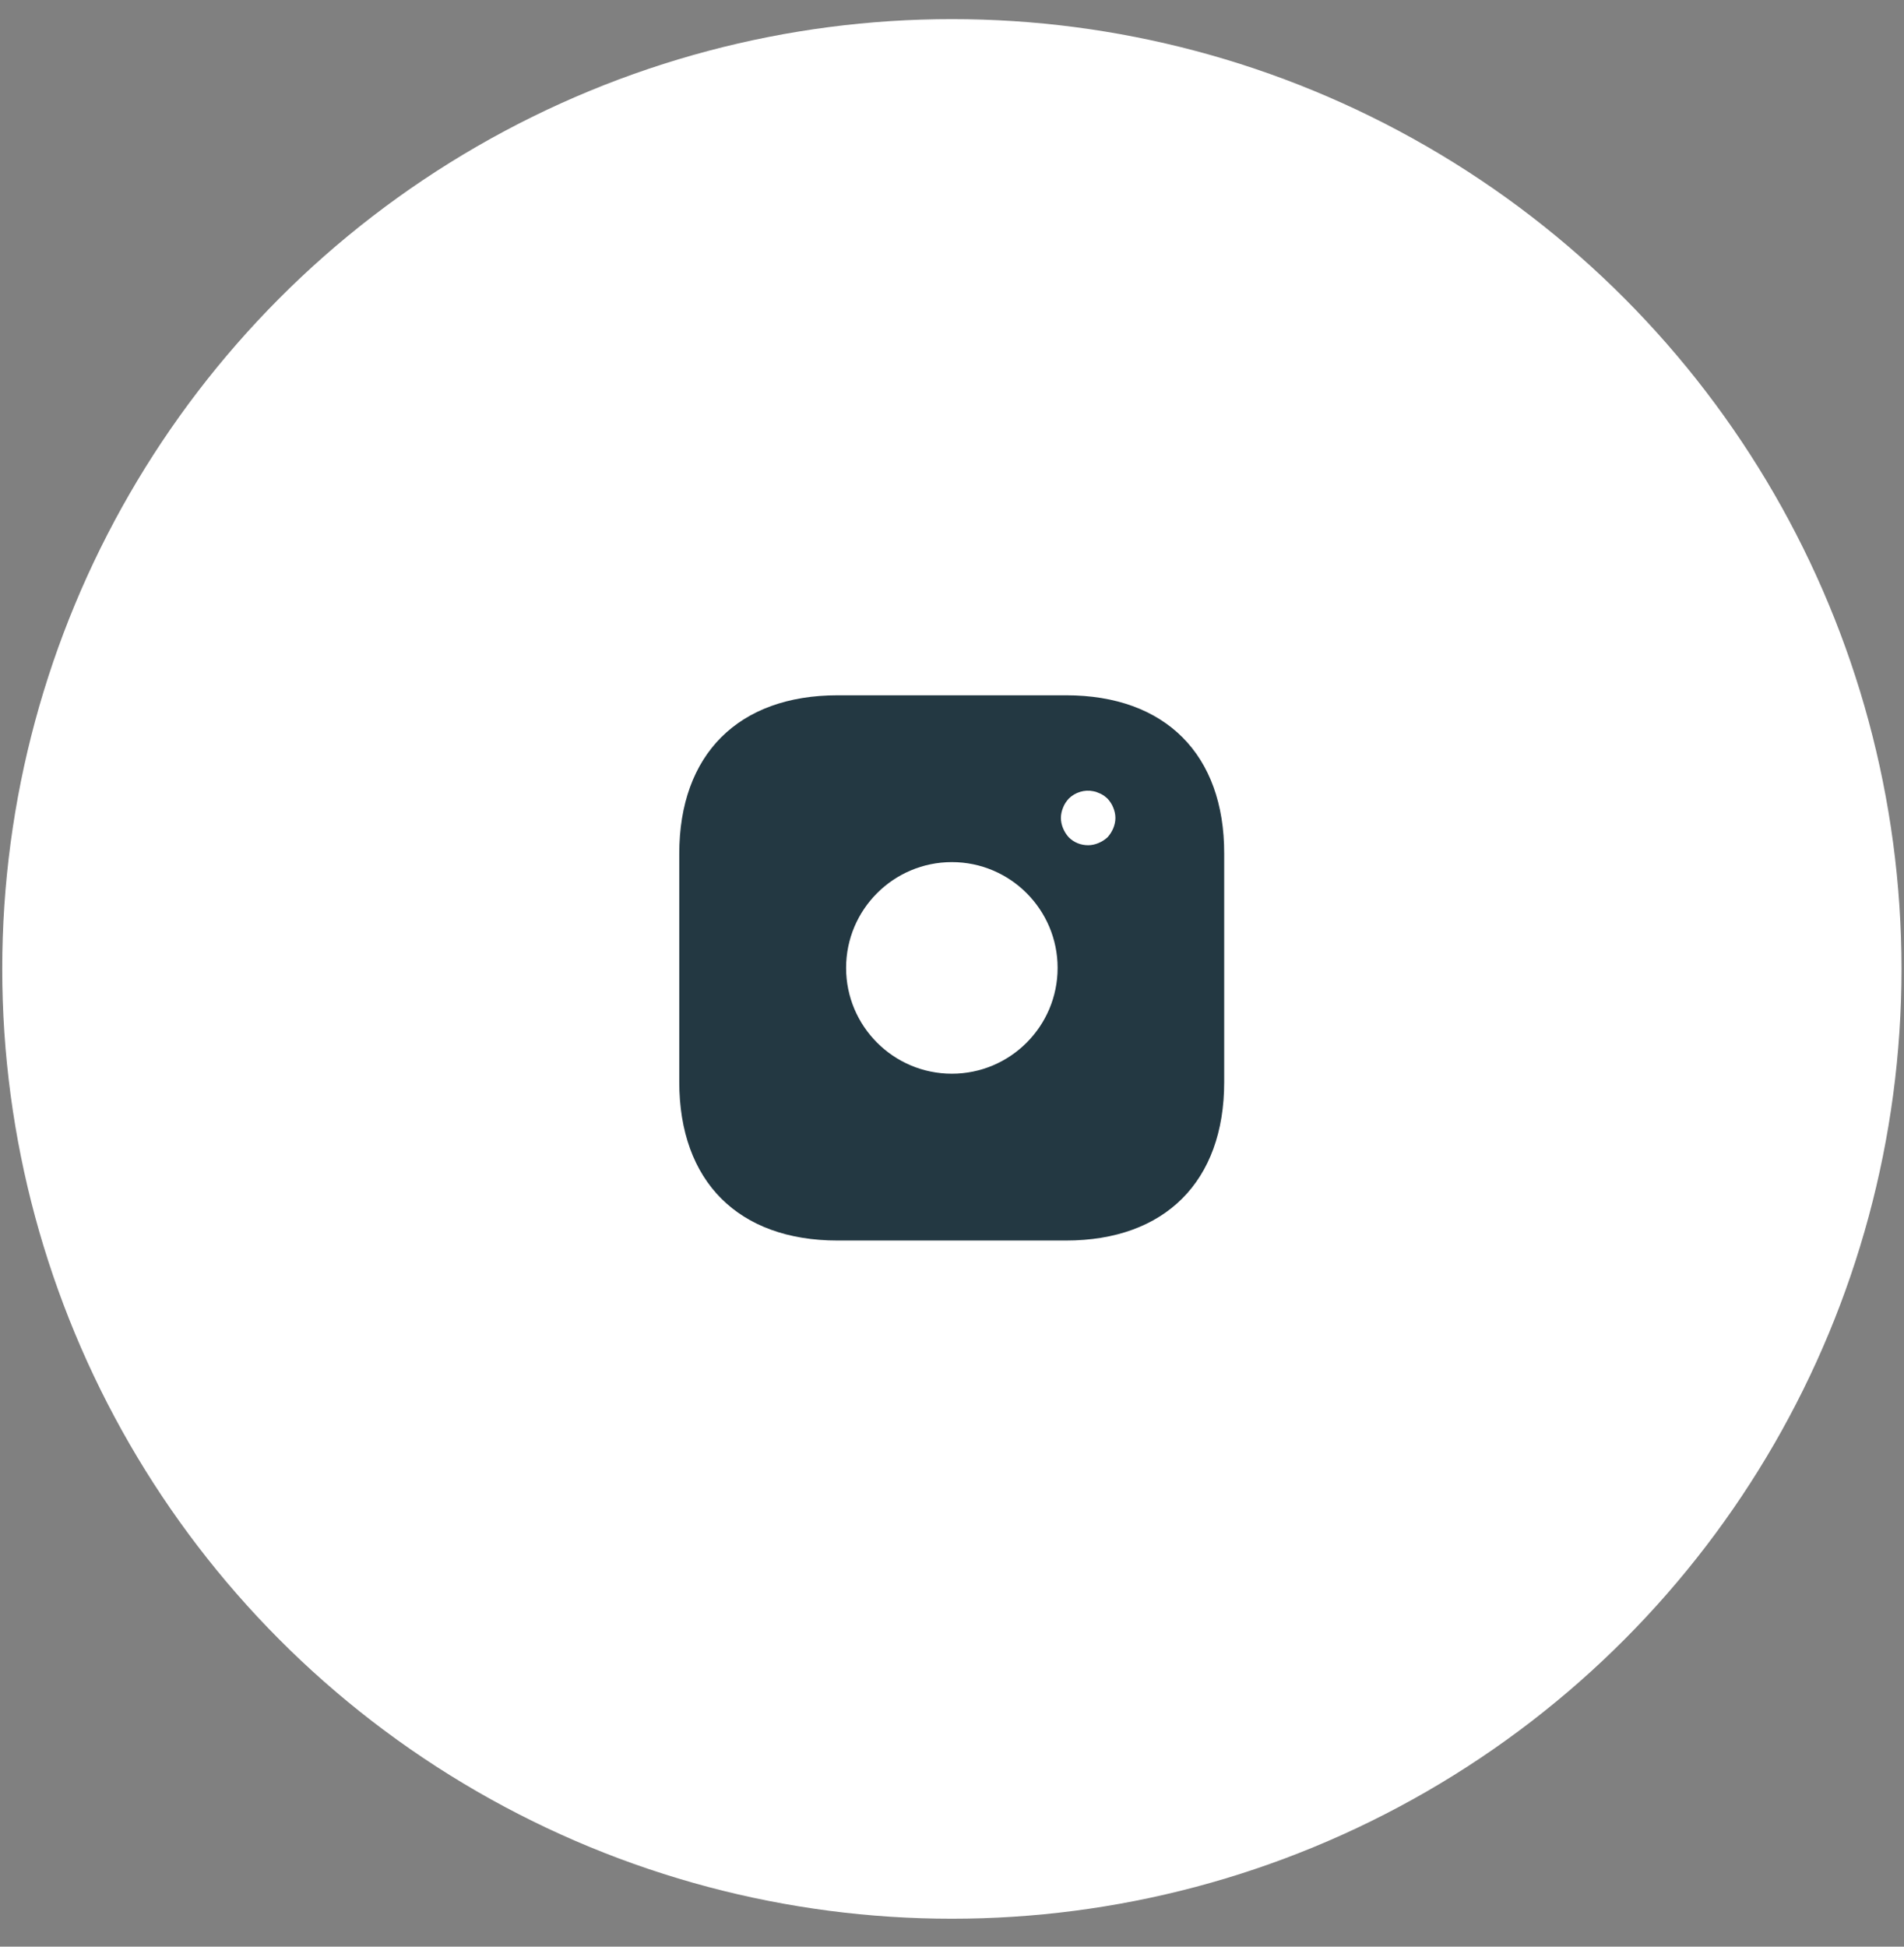
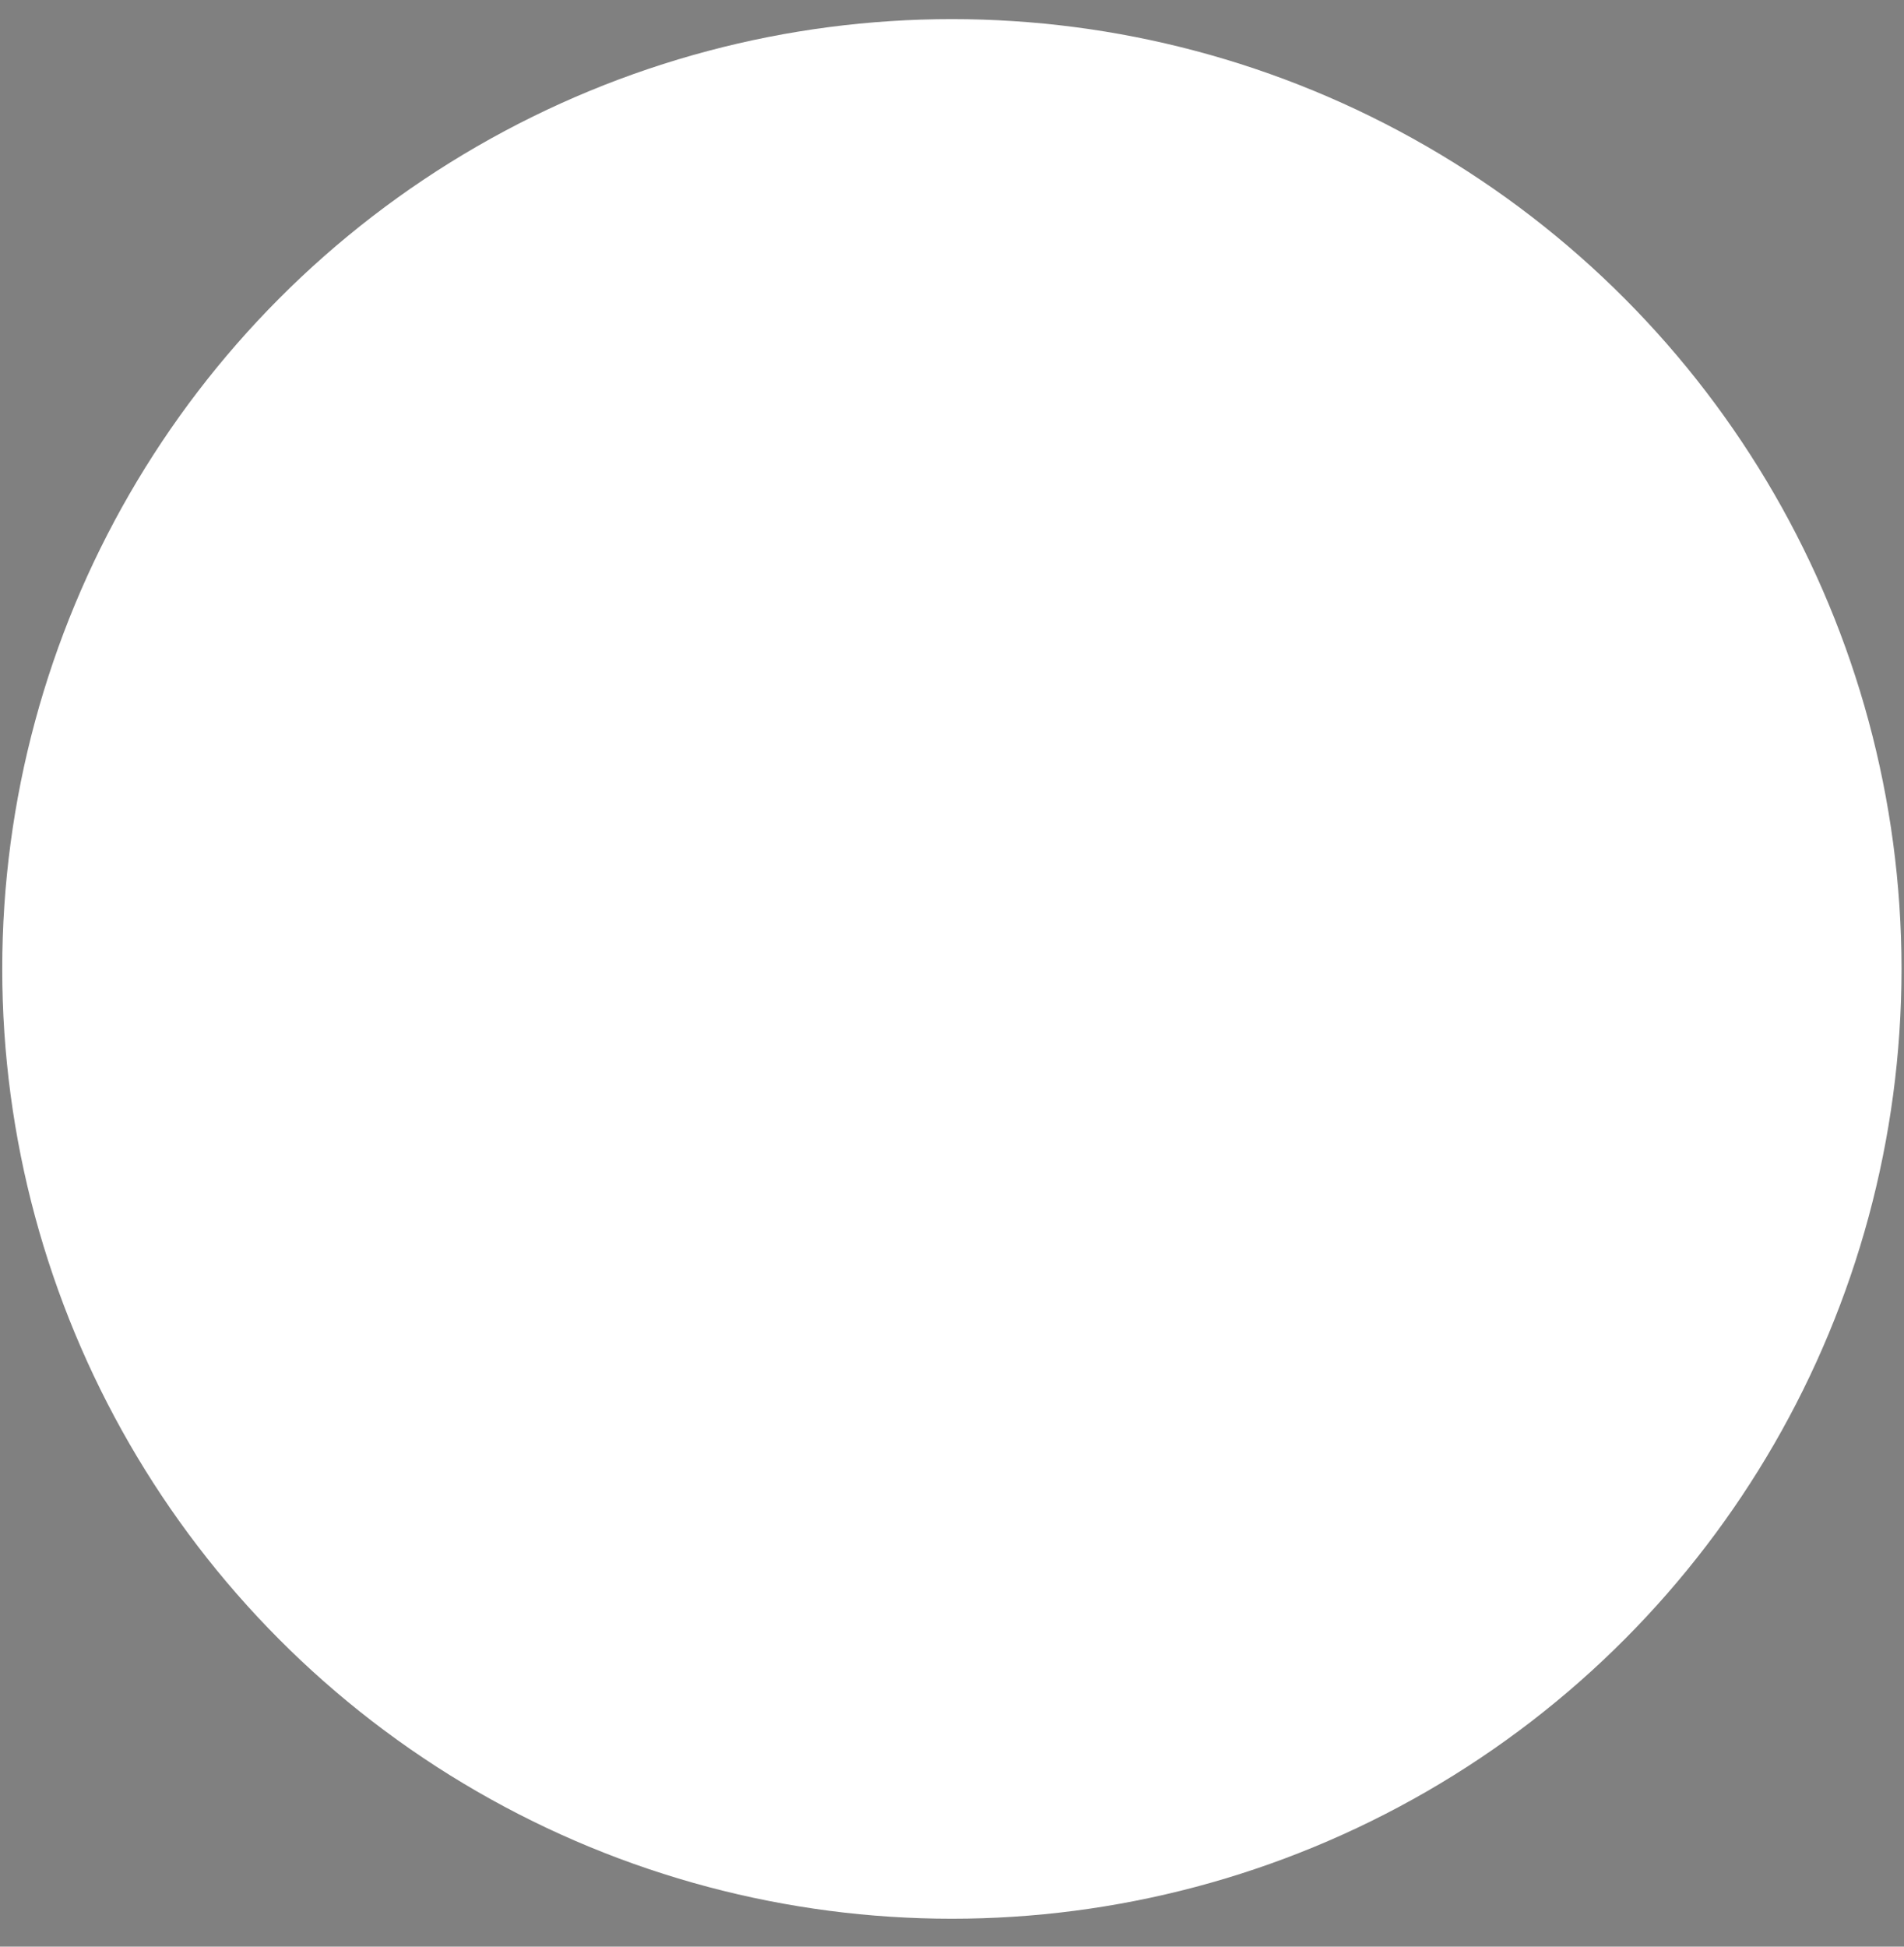
<svg xmlns="http://www.w3.org/2000/svg" width="45" height="46" viewBox="0 0 45 46" fill="none">
  <rect x="0" y="0" width="45" height="46" fill="#808080" stroke="none" />
  <circle cx="22.497" cy="22.896" r="22.444" fill="white" />
-   <rect width="15.461" height="15.461" transform="translate(14.766 15.142)" fill="white" />
-   <path d="M25.196 16.43H19.797C17.452 16.43 16.054 17.828 16.054 20.173V25.565C16.054 27.916 17.452 29.314 19.797 29.314H25.19C27.535 29.314 28.933 27.916 28.933 25.571V20.173C28.939 17.828 27.541 16.43 25.196 16.43ZM22.497 25.372C21.118 25.372 19.997 24.251 19.997 22.872C19.997 21.493 21.118 20.372 22.497 20.372C23.875 20.372 24.996 21.493 24.996 22.872C24.996 24.251 23.875 25.372 22.497 25.372ZM26.311 19.573C26.278 19.651 26.233 19.722 26.175 19.786C26.111 19.844 26.04 19.889 25.963 19.921C25.885 19.954 25.802 19.973 25.718 19.973C25.544 19.973 25.383 19.909 25.26 19.786C25.202 19.722 25.157 19.651 25.125 19.573C25.093 19.496 25.074 19.412 25.074 19.329C25.074 19.245 25.093 19.161 25.125 19.084C25.157 19 25.202 18.936 25.26 18.871C25.409 18.723 25.634 18.652 25.84 18.697C25.885 18.704 25.924 18.717 25.963 18.736C26.001 18.749 26.04 18.768 26.079 18.794C26.111 18.813 26.143 18.846 26.175 18.871C26.233 18.936 26.278 19 26.311 19.084C26.343 19.161 26.362 19.245 26.362 19.329C26.362 19.412 26.343 19.496 26.311 19.573Z" fill="#233842" />
</svg>